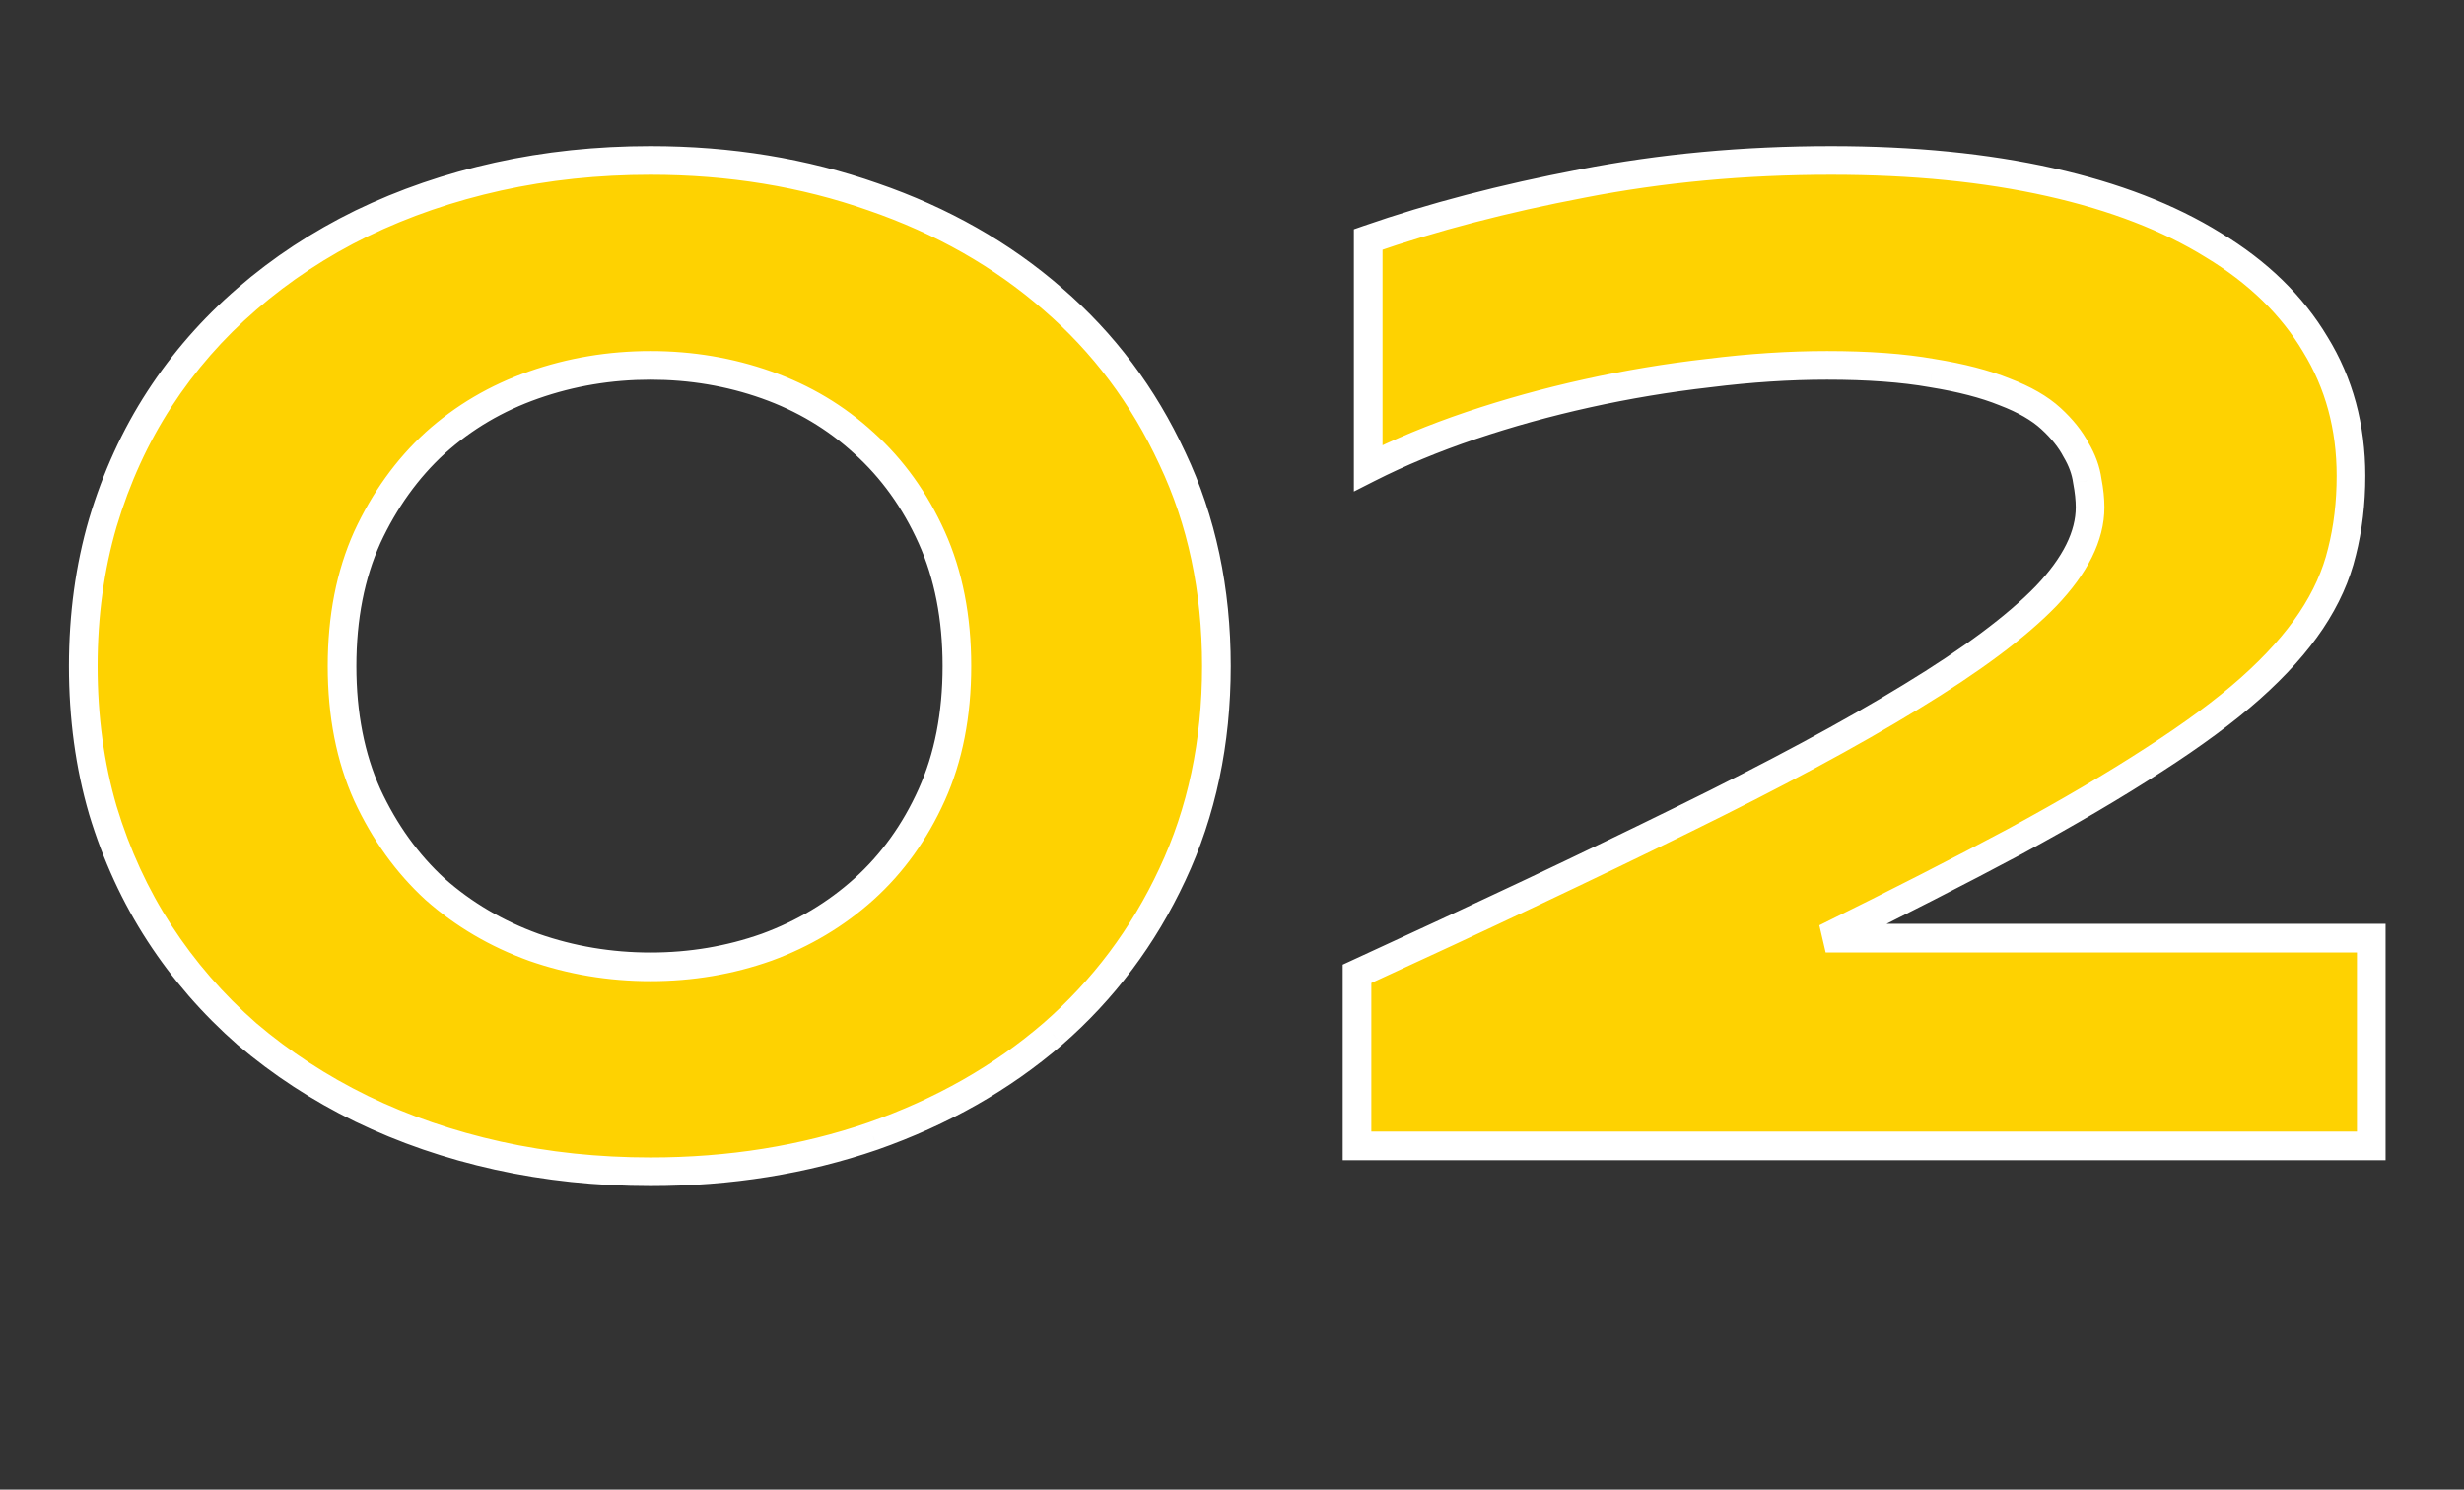
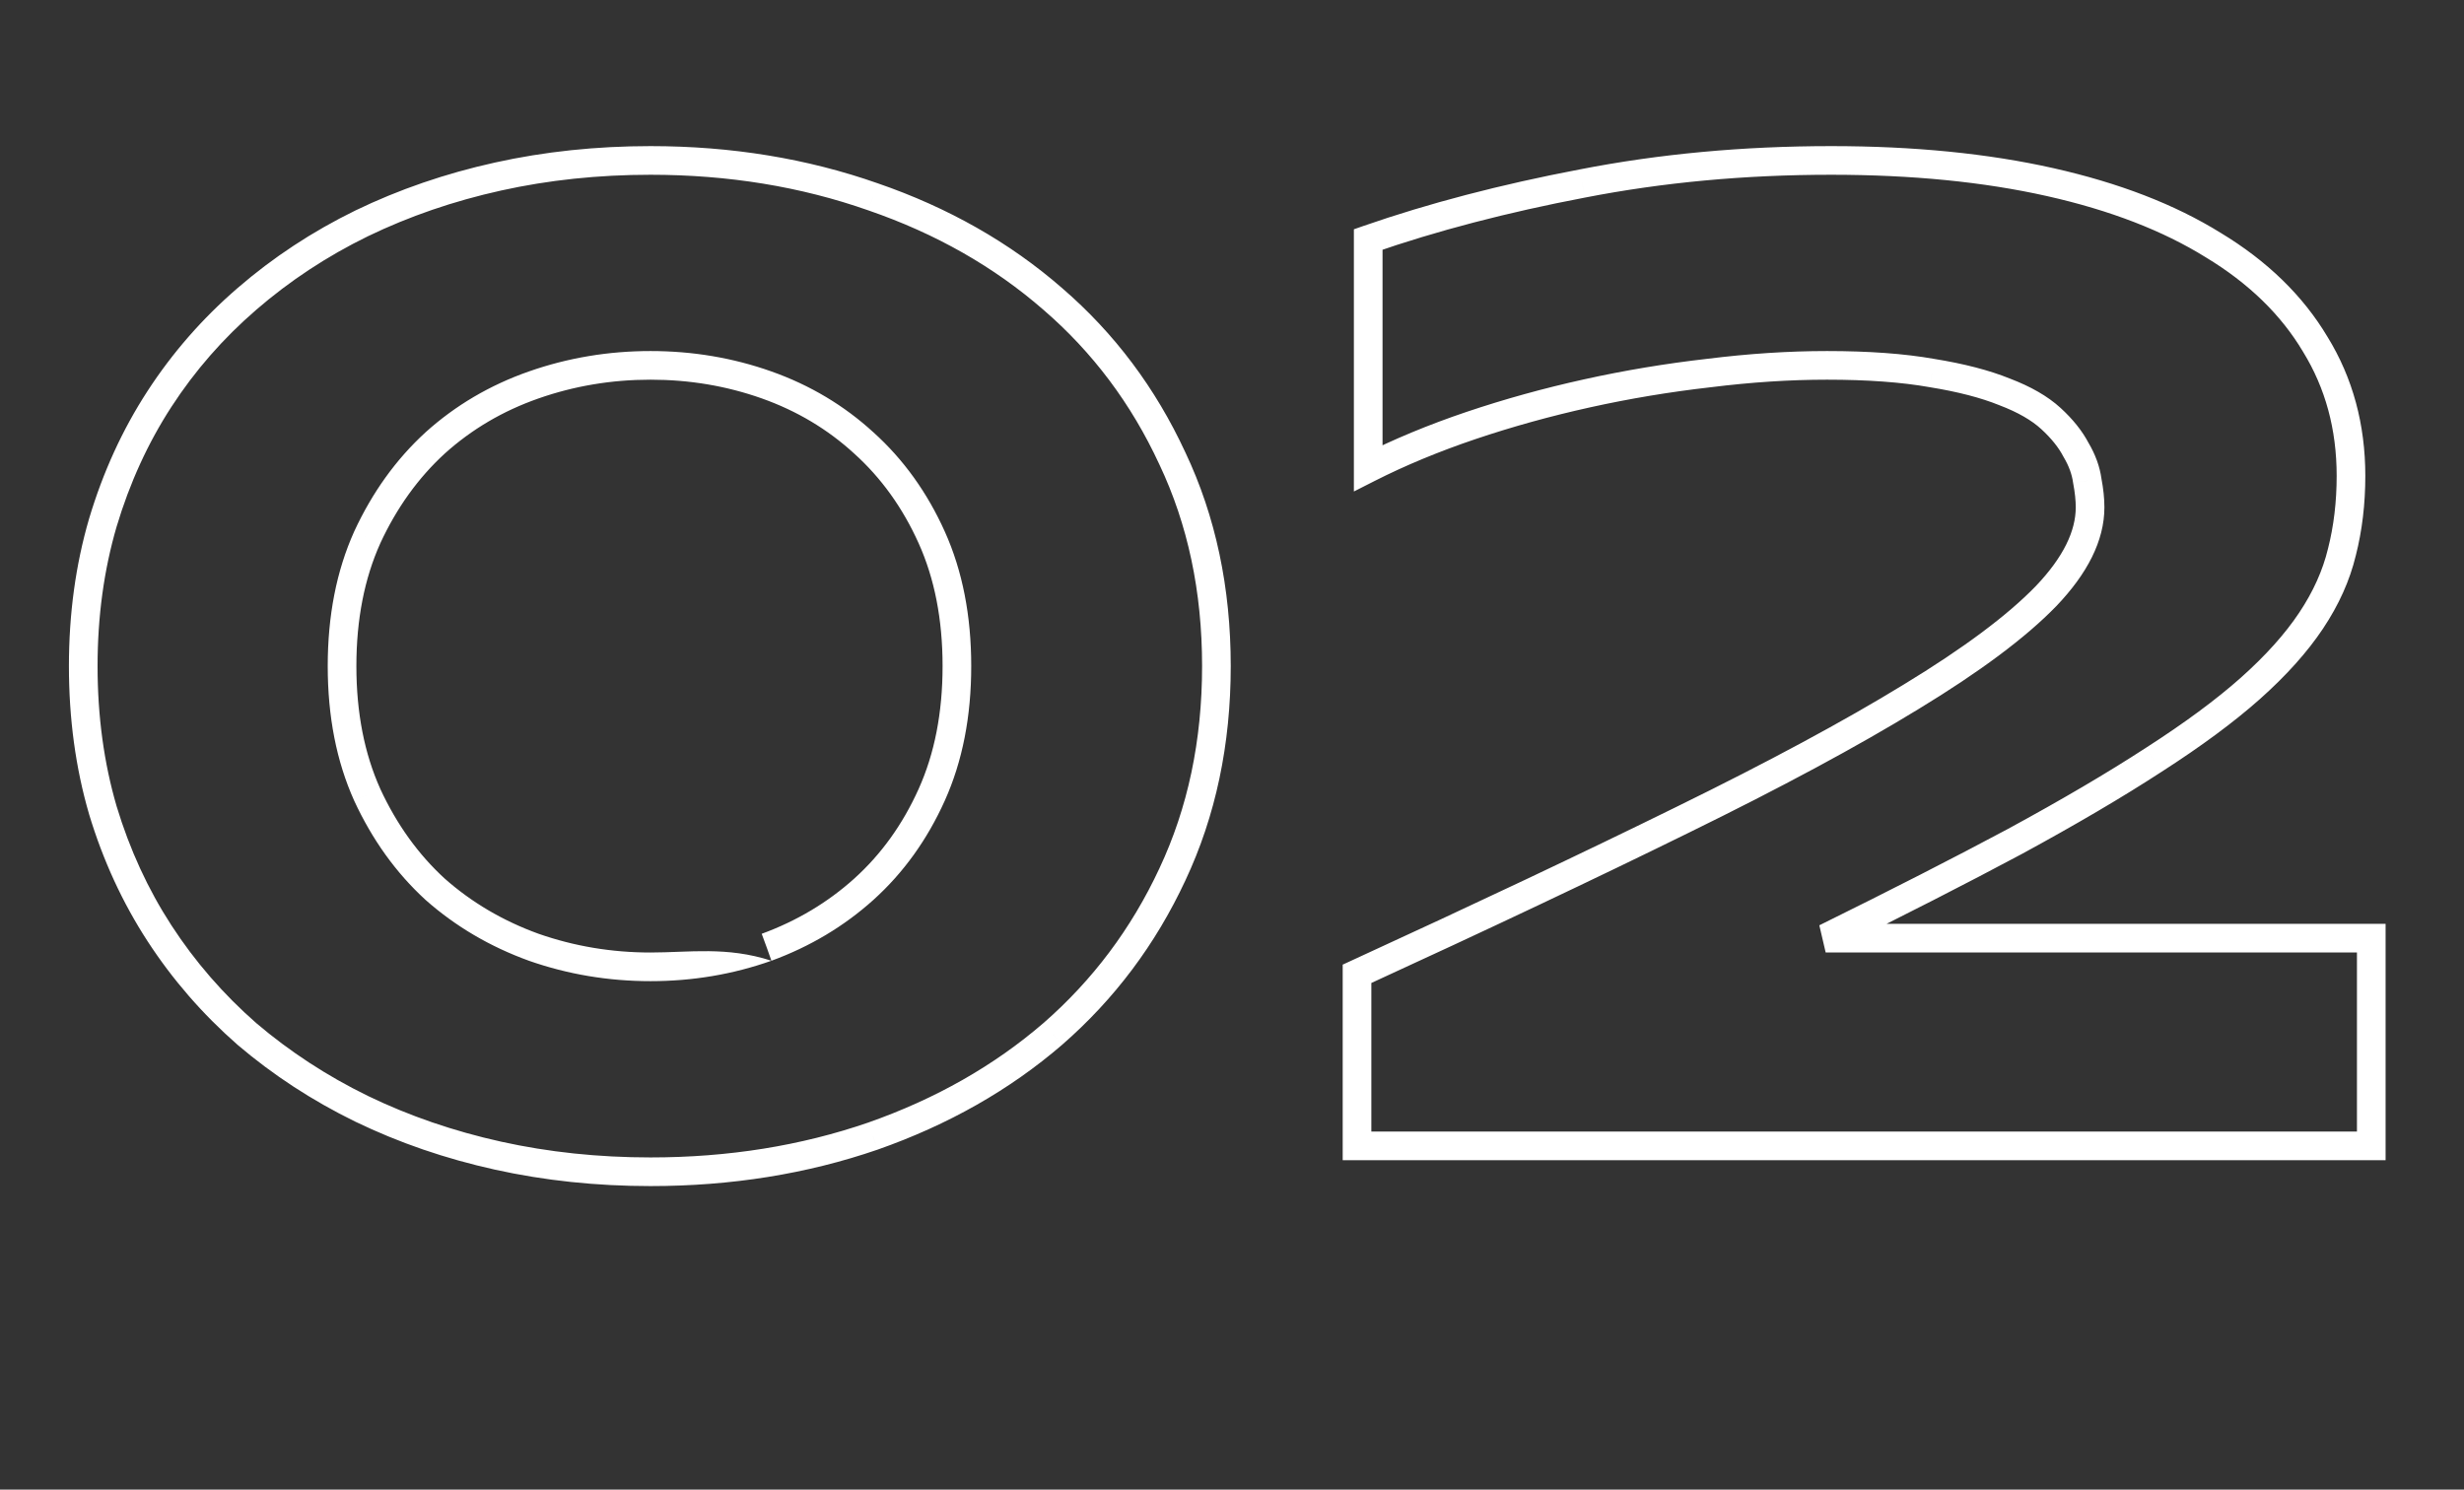
<svg xmlns="http://www.w3.org/2000/svg" width="172" height="104" viewBox="0 0 172 104" fill="none">
  <rect x="0" y="0" width="172" height="104" fill="#333333" stroke="none" />
-   <path d="M84.912 46.504C84.912 51.842 83.887 56.693 81.836 61.055C79.818 65.384 77.034 69.095 73.486 72.188C69.938 75.247 65.755 77.624 60.938 79.316C56.12 80.977 50.944 81.807 45.41 81.807C41.699 81.807 38.151 81.432 34.766 80.684C31.38 79.935 28.206 78.844 25.244 77.412C22.314 75.98 19.645 74.238 17.236 72.188C14.86 70.104 12.825 67.76 11.133 65.156C9.44 62.552 8.122 59.688 7.178 56.562C6.266 53.438 5.811 50.085 5.811 46.504C5.811 42.956 6.266 39.619 7.178 36.494C8.122 33.337 9.44 30.456 11.133 27.852C12.825 25.247 14.86 22.92 17.236 20.869C19.645 18.786 22.314 17.028 25.244 15.596C28.206 14.163 31.38 13.073 34.766 12.324C38.151 11.575 41.699 11.201 45.41 11.201C50.944 11.201 56.12 12.047 60.938 13.74C65.755 15.4 69.938 17.777 73.486 20.869C77.034 23.929 79.818 27.64 81.836 32.002C83.887 36.331 84.912 41.165 84.912 46.504ZM66.797 46.504C66.797 43.118 66.211 40.124 65.039 37.52C63.867 34.915 62.288 32.718 60.303 30.928C58.35 29.137 56.087 27.787 53.516 26.875C50.944 25.963 48.242 25.508 45.41 25.508C42.578 25.508 39.86 25.963 37.256 26.875C34.652 27.787 32.357 29.137 30.371 30.928C28.418 32.718 26.839 34.915 25.635 37.52C24.463 40.124 23.877 43.118 23.877 46.504C23.877 49.889 24.463 52.884 25.635 55.488C26.839 58.092 28.418 60.29 30.371 62.08C32.357 63.838 34.652 65.189 37.256 66.133C39.86 67.044 42.578 67.5 45.41 67.5C48.242 67.5 50.944 67.044 53.516 66.133C56.087 65.189 58.35 63.838 60.303 62.08C62.288 60.29 63.867 58.092 65.039 55.488C66.211 52.884 66.797 49.889 66.797 46.504ZM94.727 80V67.988C103.451 63.984 111.019 60.404 117.432 57.246C123.877 54.089 129.199 51.224 133.398 48.652C137.63 46.081 140.771 43.737 142.822 41.621C144.873 39.473 145.898 37.406 145.898 35.42C145.898 34.867 145.833 34.248 145.703 33.565C145.605 32.848 145.345 32.132 144.922 31.416C144.531 30.667 143.945 29.935 143.164 29.219C142.383 28.503 141.309 27.884 139.941 27.363C138.574 26.81 136.882 26.37 134.863 26.045C132.845 25.687 130.404 25.508 127.539 25.508C124.902 25.508 122.152 25.687 119.287 26.045C116.423 26.37 113.59 26.842 110.791 27.461C107.992 28.079 105.29 28.828 102.686 29.707C100.081 30.586 97.689 31.579 95.508 32.685V16.719C100 15.156 104.98 13.854 110.449 12.812C115.951 11.738 121.745 11.201 127.832 11.201C133.529 11.201 138.623 11.706 143.115 12.715C147.607 13.724 151.4 15.189 154.492 17.109C157.617 18.997 159.993 21.309 161.621 24.043C163.281 26.745 164.111 29.805 164.111 33.223C164.111 35.111 163.9 36.885 163.477 38.545C163.086 40.172 162.37 41.768 161.328 43.33C160.286 44.893 158.87 46.471 157.08 48.066C155.322 49.629 153.076 51.289 150.342 53.047C147.64 54.805 144.401 56.709 140.625 58.76C136.849 60.778 132.454 63.024 127.441 65.498H165.527V80H94.727Z" fill="#FED201" />
-   <path d="M81.836 61.055L80.931 60.629L80.93 60.632L81.836 61.055ZM73.486 72.188L74.139 72.945L74.143 72.941L73.486 72.188ZM60.938 79.316L61.263 80.262L61.269 80.26L60.938 79.316ZM25.244 77.412L24.805 78.311L24.809 78.312L25.244 77.412ZM17.236 72.188L16.577 72.939L16.583 72.944L16.588 72.949L17.236 72.188ZM7.178 56.562L6.218 56.843L6.22 56.852L7.178 56.562ZM7.178 36.494L6.22 36.208L6.218 36.214L7.178 36.494ZM11.133 27.852L10.294 27.307L11.133 27.852ZM17.236 20.869L17.89 21.626L17.89 21.625L17.236 20.869ZM25.244 15.596L24.809 14.695L24.805 14.697L25.244 15.596ZM60.938 13.74L60.606 14.684L60.612 14.686L60.938 13.74ZM73.486 20.869L72.829 21.623L72.833 21.626L73.486 20.869ZM81.836 32.002L80.928 32.422L80.932 32.43L81.836 32.002ZM60.303 30.928L59.627 31.665L59.633 31.67L60.303 30.928ZM30.371 30.928L29.701 30.185L29.695 30.191L30.371 30.928ZM25.635 37.52L24.727 37.1L24.723 37.109L25.635 37.52ZM25.635 55.488L24.723 55.899L24.727 55.908L25.635 55.488ZM30.371 62.08L29.695 62.817L29.702 62.823L29.708 62.829L30.371 62.08ZM37.256 66.133L36.915 67.073L36.925 67.077L37.256 66.133ZM53.516 66.133L53.85 67.075L53.86 67.072L53.516 66.133ZM60.303 62.08L60.972 62.823L60.972 62.823L60.303 62.08ZM83.912 46.504C83.912 51.711 82.913 56.414 80.931 60.629L82.741 61.48C84.861 56.971 85.912 51.974 85.912 46.504H83.912ZM80.93 60.632C78.969 64.837 76.27 68.434 72.829 71.434L74.143 72.941C77.799 69.756 80.666 65.931 82.742 61.477L80.93 60.632ZM72.833 71.43C69.388 74.401 65.317 76.718 60.606 78.373L61.269 80.26C66.194 78.529 70.488 76.093 74.139 72.945L72.833 71.43ZM60.612 78.371C55.907 79.992 50.843 80.807 45.41 80.807V82.807C51.045 82.807 56.332 81.961 61.263 80.262L60.612 78.371ZM45.41 80.807C41.767 80.807 38.291 80.439 34.982 79.707L34.55 81.66C38.011 82.425 41.632 82.807 45.41 82.807V80.807ZM34.982 79.707C31.668 78.974 28.568 77.909 25.679 76.512L24.809 78.312C27.845 79.78 31.093 80.895 34.55 81.66L34.982 79.707ZM25.683 76.514C22.826 75.117 20.228 73.421 17.885 71.426L16.588 72.949C19.063 75.056 21.802 76.843 24.805 78.311L25.683 76.514ZM17.896 71.436C15.587 69.412 13.613 67.137 11.971 64.611L10.294 65.701C12.038 68.384 14.133 70.797 16.577 72.939L17.896 71.436ZM11.971 64.611C10.333 62.09 9.053 59.312 8.135 56.273L6.22 56.852C7.19 60.062 8.548 63.014 10.294 65.701L11.971 64.611ZM8.138 56.282C7.255 53.257 6.811 49.999 6.811 46.504H4.811C4.811 50.17 5.277 53.618 6.218 56.843L8.138 56.282ZM6.811 46.504C6.811 43.042 7.255 39.8 8.138 36.774L6.218 36.214C5.277 39.438 4.811 42.869 4.811 46.504H6.811ZM8.136 36.781C9.054 33.709 10.334 30.916 11.971 28.397L10.294 27.307C8.547 29.995 7.189 32.964 6.22 36.208L8.136 36.781ZM11.971 28.397C13.612 25.872 15.584 23.616 17.89 21.626L16.583 20.112C14.136 22.224 12.039 24.622 10.294 27.307L11.971 28.397ZM17.89 21.625C20.233 19.6 22.829 17.889 25.683 16.494L24.805 14.697C21.8 16.167 19.058 17.972 16.582 20.113L17.89 21.625ZM25.679 16.496C28.568 15.099 31.668 14.034 34.982 13.301L34.55 11.348C31.093 12.112 27.845 13.228 24.809 14.695L25.679 16.496ZM34.982 13.301C38.291 12.569 41.767 12.201 45.41 12.201V10.201C41.632 10.201 38.011 10.582 34.55 11.348L34.982 13.301ZM45.41 12.201C50.841 12.201 55.903 13.031 60.606 14.684L61.269 12.797C56.336 11.064 51.047 10.201 45.41 10.201V12.201ZM60.612 14.686C65.318 16.307 69.386 18.622 72.829 21.623L74.143 20.115C70.49 16.931 66.193 14.493 61.263 12.795L60.612 14.686ZM72.833 21.626C76.271 24.591 78.968 28.186 80.928 32.422L82.743 31.582C80.667 27.094 77.798 23.267 74.139 20.112L72.833 21.626ZM80.932 32.43C82.913 36.611 83.912 41.296 83.912 46.504H85.912C85.912 41.034 84.861 36.052 82.74 31.574L80.932 32.43ZM67.797 46.504C67.797 43.003 67.191 39.864 65.951 37.109L64.127 37.93C65.231 40.383 65.797 43.234 65.797 46.504H67.797ZM65.951 37.109C64.726 34.387 63.068 32.074 60.972 30.185L59.633 31.67C61.509 33.362 63.008 35.443 64.127 37.93L65.951 37.109ZM60.978 30.191C58.923 28.307 56.544 26.887 53.85 25.933L53.182 27.817C55.63 28.686 57.776 29.968 59.627 31.665L60.978 30.191ZM53.85 25.933C51.167 24.982 48.352 24.508 45.41 24.508V26.508C48.133 26.508 50.721 26.945 53.182 27.817L53.85 25.933ZM45.41 24.508C42.469 24.508 39.639 24.982 36.925 25.931L37.586 27.819C40.081 26.945 42.688 26.508 45.41 26.508V24.508ZM36.925 25.931C34.2 26.885 31.789 28.303 29.701 30.185L31.041 31.67C32.925 29.972 35.103 28.688 37.586 27.819L36.925 25.931ZM29.695 30.191C27.637 32.078 25.983 34.386 24.727 37.1L26.542 37.939C27.696 35.445 29.199 33.359 31.047 31.665L29.695 30.191ZM24.723 37.109C23.483 39.864 22.877 43.003 22.877 46.504H24.877C24.877 43.234 25.443 40.383 26.547 37.93L24.723 37.109ZM22.877 46.504C22.877 50.005 23.483 53.144 24.723 55.899L26.547 55.078C25.443 52.624 24.877 49.774 24.877 46.504H22.877ZM24.727 55.908C25.983 58.622 27.637 60.93 29.695 62.817L31.047 61.343C29.199 59.649 27.696 57.563 26.542 55.069L24.727 55.908ZM29.708 62.829C31.792 64.674 34.198 66.088 36.915 67.073L37.597 65.193C35.106 64.29 32.921 63.002 31.034 61.331L29.708 62.829ZM36.925 67.077C39.639 68.026 42.469 68.5 45.41 68.5V66.5C42.688 66.5 40.081 66.062 37.586 65.189L36.925 67.077ZM45.41 68.5C48.352 68.5 51.167 68.026 53.85 67.075L53.182 65.19C50.721 66.062 48.133 66.5 45.41 66.5V68.5ZM53.86 67.072C56.546 66.086 58.92 64.67 60.972 62.823L59.634 61.337C57.779 63.006 55.628 64.292 53.171 65.194L53.86 67.072ZM60.972 62.823C63.068 60.933 64.726 58.62 65.951 55.899L64.127 55.078C63.008 57.565 61.509 59.646 59.633 61.337L60.972 62.823ZM65.951 55.899C67.191 53.144 67.797 50.005 67.797 46.504H65.797C65.797 49.774 65.231 52.624 64.127 55.078L65.951 55.899ZM94.727 80H93.727V81H94.727V80ZM94.727 67.988L94.309 67.079L93.727 67.347V67.988H94.727ZM117.432 57.246L116.992 56.348L116.99 56.349L117.432 57.246ZM133.398 48.652L132.879 47.798L132.876 47.8L133.398 48.652ZM142.822 41.621L143.54 42.317L143.546 42.312L142.822 41.621ZM145.703 33.565L144.712 33.7L144.716 33.726L144.721 33.752L145.703 33.565ZM144.922 31.416L144.035 31.879L144.048 31.902L144.061 31.925L144.922 31.416ZM139.941 27.363L139.566 28.29L139.576 28.294L139.585 28.298L139.941 27.363ZM134.863 26.045L134.689 27.029L134.696 27.031L134.704 27.032L134.863 26.045ZM119.287 26.045L119.4 27.039L119.411 27.037L119.287 26.045ZM95.508 32.685H94.508V34.314L95.96 33.577L95.508 32.685ZM95.508 16.719L95.179 15.774L94.508 16.008V16.719H95.508ZM110.449 12.812L110.636 13.795L110.641 13.794L110.449 12.812ZM154.492 17.109L153.965 17.959L153.975 17.965L154.492 17.109ZM161.621 24.043L160.762 24.555L160.769 24.567L161.621 24.043ZM163.477 38.545L162.507 38.298L162.504 38.312L163.477 38.545ZM157.08 48.066L157.744 48.814L157.745 48.813L157.08 48.066ZM150.342 53.047L149.801 52.206L149.796 52.209L150.342 53.047ZM140.625 58.76L141.096 59.642L141.102 59.639L140.625 58.76ZM127.441 65.498L126.999 64.601L127.441 66.498V65.498ZM165.527 65.498H166.527V64.498H165.527V65.498ZM165.527 80V81H166.527V80H165.527ZM95.727 80V67.988H93.727V80H95.727ZM95.144 68.897C103.873 64.891 111.45 61.306 117.873 58.143L116.99 56.349C110.588 59.501 103.028 63.078 94.309 67.079L95.144 68.897ZM117.872 58.144C124.334 54.978 129.686 52.099 133.921 49.505L132.876 47.8C128.713 50.349 123.42 53.199 116.992 56.348L117.872 58.144ZM133.918 49.507C138.18 46.917 141.404 44.522 143.54 42.317L142.104 40.925C140.139 42.953 137.08 45.245 132.879 47.798L133.918 49.507ZM143.546 42.312C145.687 40.068 146.898 37.765 146.898 35.42H144.898C144.898 37.046 144.059 38.878 142.099 40.931L143.546 42.312ZM146.898 35.42C146.898 34.79 146.825 34.108 146.685 33.377L144.721 33.752C144.842 34.389 144.898 34.943 144.898 35.42H146.898ZM146.694 33.429C146.576 32.563 146.264 31.721 145.783 30.907L144.061 31.925C144.427 32.543 144.635 33.134 144.712 33.7L146.694 33.429ZM145.808 30.953C145.352 30.079 144.686 29.257 143.84 28.482L142.488 29.956C143.205 30.613 143.71 31.256 144.035 31.879L145.808 30.953ZM143.84 28.482C142.937 27.654 141.741 26.979 140.297 26.429L139.585 28.298C140.876 28.79 141.828 29.351 142.488 29.956L143.84 28.482ZM140.317 26.436C138.859 25.846 137.089 25.391 135.023 25.058L134.704 27.032C136.674 27.35 138.289 27.773 139.566 28.29L140.317 26.436ZM135.038 25.06C132.944 24.689 130.441 24.508 127.539 24.508V26.508C130.366 26.508 132.746 26.685 134.689 27.029L135.038 25.06ZM127.539 24.508C124.857 24.508 122.065 24.69 119.163 25.053L119.411 27.037C122.238 26.684 124.947 26.508 127.539 26.508V24.508ZM119.174 25.051C116.275 25.381 113.409 25.858 110.575 26.485L111.007 28.437C113.772 27.826 116.57 27.36 119.4 27.038L119.174 25.051ZM110.575 26.485C107.742 27.11 105.006 27.869 102.366 28.759L103.005 30.654C105.574 29.788 108.241 29.048 111.007 28.437L110.575 26.485ZM102.366 28.759C99.722 29.652 97.284 30.663 95.055 31.794L95.96 33.577C98.094 32.495 100.441 31.52 103.005 30.654L102.366 28.759ZM96.508 32.685V16.719H94.508V32.685H96.508ZM95.836 17.663C100.275 16.119 105.208 14.829 110.636 13.795L110.262 11.83C104.753 12.88 99.725 14.193 95.179 15.774L95.836 17.663ZM110.641 13.794C116.074 12.733 121.804 12.201 127.832 12.201V10.201C121.686 10.201 115.827 10.743 110.258 11.831L110.641 13.794ZM127.832 12.201C133.472 12.201 138.49 12.701 142.896 13.691L143.334 11.739C138.756 10.711 133.586 10.201 127.832 10.201V12.201ZM142.896 13.691C147.307 14.681 150.989 16.111 153.965 17.959L155.02 16.26C151.811 14.267 147.908 12.767 143.334 11.739L142.896 13.691ZM153.975 17.965C156.98 19.781 159.23 21.981 160.762 24.555L162.48 23.532C160.757 20.636 158.254 18.214 155.009 16.253L153.975 17.965ZM160.769 24.567C162.325 27.099 163.111 29.975 163.111 33.223H165.111C165.111 29.635 164.238 26.391 162.473 23.519L160.769 24.567ZM163.111 33.223C163.111 35.036 162.908 36.726 162.508 38.298L164.446 38.792C164.891 37.043 165.111 35.186 165.111 33.223H163.111ZM162.504 38.312C162.144 39.812 161.48 41.299 160.496 42.775L162.16 43.885C163.259 42.236 164.028 40.533 164.449 38.778L162.504 38.312ZM160.496 42.775C159.513 44.251 158.158 45.767 156.415 47.32L157.745 48.813C159.583 47.176 161.06 45.535 162.16 43.885L160.496 42.775ZM156.416 47.319C154.708 48.837 152.507 50.466 149.801 52.206L150.883 53.888C153.645 52.112 155.936 50.421 157.744 48.814L156.416 47.319ZM149.796 52.209C147.123 53.948 143.908 55.839 140.148 57.881L141.102 59.639C144.894 57.579 148.157 55.661 150.887 53.885L149.796 52.209ZM140.154 57.878C136.389 59.89 132.005 62.131 126.999 64.601L127.884 66.395C132.904 63.917 137.308 61.666 141.096 59.642L140.154 57.878ZM127.441 66.498H165.527V64.498H127.441V66.498ZM164.527 65.498V80H166.527V65.498H164.527ZM165.527 79H94.727V81H165.527V79Z" fill="white" />
+   <path d="M81.836 61.055L80.931 60.629L80.93 60.632L81.836 61.055ZM73.486 72.188L74.139 72.945L74.143 72.941L73.486 72.188ZM60.938 79.316L61.263 80.262L61.269 80.26L60.938 79.316ZM25.244 77.412L24.805 78.311L24.809 78.312L25.244 77.412ZM17.236 72.188L16.577 72.939L16.583 72.944L16.588 72.949L17.236 72.188ZM7.178 56.562L6.218 56.843L6.22 56.852L7.178 56.562ZM7.178 36.494L6.22 36.208L6.218 36.214L7.178 36.494ZM11.133 27.852L10.294 27.307L11.133 27.852ZM17.236 20.869L17.89 21.626L17.89 21.625L17.236 20.869ZM25.244 15.596L24.809 14.695L24.805 14.697L25.244 15.596ZM60.938 13.74L60.606 14.684L60.612 14.686L60.938 13.74ZM73.486 20.869L72.829 21.623L72.833 21.626L73.486 20.869ZM81.836 32.002L80.928 32.422L80.932 32.43L81.836 32.002ZM60.303 30.928L59.627 31.665L59.633 31.67L60.303 30.928ZM30.371 30.928L29.701 30.185L29.695 30.191L30.371 30.928ZM25.635 37.52L24.727 37.1L24.723 37.109L25.635 37.52ZM25.635 55.488L24.723 55.899L24.727 55.908L25.635 55.488ZM30.371 62.08L29.695 62.817L29.702 62.823L29.708 62.829L30.371 62.08ZM37.256 66.133L36.915 67.073L36.925 67.077L37.256 66.133ZM53.516 66.133L53.85 67.075L53.86 67.072L53.516 66.133ZM60.303 62.08L60.972 62.823L60.972 62.823L60.303 62.08ZM83.912 46.504C83.912 51.711 82.913 56.414 80.931 60.629L82.741 61.48C84.861 56.971 85.912 51.974 85.912 46.504H83.912ZM80.93 60.632C78.969 64.837 76.27 68.434 72.829 71.434L74.143 72.941C77.799 69.756 80.666 65.931 82.742 61.477L80.93 60.632ZM72.833 71.43C69.388 74.401 65.317 76.718 60.606 78.373L61.269 80.26C66.194 78.529 70.488 76.093 74.139 72.945L72.833 71.43ZM60.612 78.371C55.907 79.992 50.843 80.807 45.41 80.807V82.807C51.045 82.807 56.332 81.961 61.263 80.262L60.612 78.371ZM45.41 80.807C41.767 80.807 38.291 80.439 34.982 79.707L34.55 81.66C38.011 82.425 41.632 82.807 45.41 82.807V80.807ZM34.982 79.707C31.668 78.974 28.568 77.909 25.679 76.512L24.809 78.312C27.845 79.78 31.093 80.895 34.55 81.66L34.982 79.707ZM25.683 76.514C22.826 75.117 20.228 73.421 17.885 71.426L16.588 72.949C19.063 75.056 21.802 76.843 24.805 78.311L25.683 76.514ZM17.896 71.436C15.587 69.412 13.613 67.137 11.971 64.611L10.294 65.701C12.038 68.384 14.133 70.797 16.577 72.939L17.896 71.436ZM11.971 64.611C10.333 62.09 9.053 59.312 8.135 56.273L6.22 56.852C7.19 60.062 8.548 63.014 10.294 65.701L11.971 64.611ZM8.138 56.282C7.255 53.257 6.811 49.999 6.811 46.504H4.811C4.811 50.17 5.277 53.618 6.218 56.843L8.138 56.282ZM6.811 46.504C6.811 43.042 7.255 39.8 8.138 36.774L6.218 36.214C5.277 39.438 4.811 42.869 4.811 46.504H6.811ZM8.136 36.781C9.054 33.709 10.334 30.916 11.971 28.397L10.294 27.307C8.547 29.995 7.189 32.964 6.22 36.208L8.136 36.781ZM11.971 28.397C13.612 25.872 15.584 23.616 17.89 21.626L16.583 20.112C14.136 22.224 12.039 24.622 10.294 27.307L11.971 28.397ZM17.89 21.625C20.233 19.6 22.829 17.889 25.683 16.494L24.805 14.697C21.8 16.167 19.058 17.972 16.582 20.113L17.89 21.625ZM25.679 16.496C28.568 15.099 31.668 14.034 34.982 13.301L34.55 11.348C31.093 12.112 27.845 13.228 24.809 14.695L25.679 16.496ZM34.982 13.301C38.291 12.569 41.767 12.201 45.41 12.201V10.201C41.632 10.201 38.011 10.582 34.55 11.348L34.982 13.301ZM45.41 12.201C50.841 12.201 55.903 13.031 60.606 14.684L61.269 12.797C56.336 11.064 51.047 10.201 45.41 10.201V12.201ZM60.612 14.686C65.318 16.307 69.386 18.622 72.829 21.623L74.143 20.115C70.49 16.931 66.193 14.493 61.263 12.795L60.612 14.686ZM72.833 21.626C76.271 24.591 78.968 28.186 80.928 32.422L82.743 31.582C80.667 27.094 77.798 23.267 74.139 20.112L72.833 21.626ZM80.932 32.43C82.913 36.611 83.912 41.296 83.912 46.504H85.912C85.912 41.034 84.861 36.052 82.74 31.574L80.932 32.43ZM67.797 46.504C67.797 43.003 67.191 39.864 65.951 37.109L64.127 37.93C65.231 40.383 65.797 43.234 65.797 46.504H67.797ZM65.951 37.109C64.726 34.387 63.068 32.074 60.972 30.185L59.633 31.67C61.509 33.362 63.008 35.443 64.127 37.93L65.951 37.109ZM60.978 30.191C58.923 28.307 56.544 26.887 53.85 25.933L53.182 27.817C55.63 28.686 57.776 29.968 59.627 31.665L60.978 30.191ZM53.85 25.933C51.167 24.982 48.352 24.508 45.41 24.508V26.508C48.133 26.508 50.721 26.945 53.182 27.817L53.85 25.933ZM45.41 24.508C42.469 24.508 39.639 24.982 36.925 25.931L37.586 27.819C40.081 26.945 42.688 26.508 45.41 26.508V24.508ZM36.925 25.931C34.2 26.885 31.789 28.303 29.701 30.185L31.041 31.67C32.925 29.972 35.103 28.688 37.586 27.819L36.925 25.931ZM29.695 30.191C27.637 32.078 25.983 34.386 24.727 37.1L26.542 37.939C27.696 35.445 29.199 33.359 31.047 31.665L29.695 30.191ZM24.723 37.109C23.483 39.864 22.877 43.003 22.877 46.504H24.877C24.877 43.234 25.443 40.383 26.547 37.93L24.723 37.109ZM22.877 46.504C22.877 50.005 23.483 53.144 24.723 55.899L26.547 55.078C25.443 52.624 24.877 49.774 24.877 46.504H22.877ZM24.727 55.908C25.983 58.622 27.637 60.93 29.695 62.817L31.047 61.343C29.199 59.649 27.696 57.563 26.542 55.069L24.727 55.908ZM29.708 62.829C31.792 64.674 34.198 66.088 36.915 67.073L37.597 65.193C35.106 64.29 32.921 63.002 31.034 61.331L29.708 62.829ZM36.925 67.077C39.639 68.026 42.469 68.5 45.41 68.5V66.5C42.688 66.5 40.081 66.062 37.586 65.189L36.925 67.077ZM45.41 68.5C48.352 68.5 51.167 68.026 53.85 67.075C50.721 66.062 48.133 66.5 45.41 66.5V68.5ZM53.86 67.072C56.546 66.086 58.92 64.67 60.972 62.823L59.634 61.337C57.779 63.006 55.628 64.292 53.171 65.194L53.86 67.072ZM60.972 62.823C63.068 60.933 64.726 58.62 65.951 55.899L64.127 55.078C63.008 57.565 61.509 59.646 59.633 61.337L60.972 62.823ZM65.951 55.899C67.191 53.144 67.797 50.005 67.797 46.504H65.797C65.797 49.774 65.231 52.624 64.127 55.078L65.951 55.899ZM94.727 80H93.727V81H94.727V80ZM94.727 67.988L94.309 67.079L93.727 67.347V67.988H94.727ZM117.432 57.246L116.992 56.348L116.99 56.349L117.432 57.246ZM133.398 48.652L132.879 47.798L132.876 47.8L133.398 48.652ZM142.822 41.621L143.54 42.317L143.546 42.312L142.822 41.621ZM145.703 33.565L144.712 33.7L144.716 33.726L144.721 33.752L145.703 33.565ZM144.922 31.416L144.035 31.879L144.048 31.902L144.061 31.925L144.922 31.416ZM139.941 27.363L139.566 28.29L139.576 28.294L139.585 28.298L139.941 27.363ZM134.863 26.045L134.689 27.029L134.696 27.031L134.704 27.032L134.863 26.045ZM119.287 26.045L119.4 27.039L119.411 27.037L119.287 26.045ZM95.508 32.685H94.508V34.314L95.96 33.577L95.508 32.685ZM95.508 16.719L95.179 15.774L94.508 16.008V16.719H95.508ZM110.449 12.812L110.636 13.795L110.641 13.794L110.449 12.812ZM154.492 17.109L153.965 17.959L153.975 17.965L154.492 17.109ZM161.621 24.043L160.762 24.555L160.769 24.567L161.621 24.043ZM163.477 38.545L162.507 38.298L162.504 38.312L163.477 38.545ZM157.08 48.066L157.744 48.814L157.745 48.813L157.08 48.066ZM150.342 53.047L149.801 52.206L149.796 52.209L150.342 53.047ZM140.625 58.76L141.096 59.642L141.102 59.639L140.625 58.76ZM127.441 65.498L126.999 64.601L127.441 66.498V65.498ZM165.527 65.498H166.527V64.498H165.527V65.498ZM165.527 80V81H166.527V80H165.527ZM95.727 80V67.988H93.727V80H95.727ZM95.144 68.897C103.873 64.891 111.45 61.306 117.873 58.143L116.99 56.349C110.588 59.501 103.028 63.078 94.309 67.079L95.144 68.897ZM117.872 58.144C124.334 54.978 129.686 52.099 133.921 49.505L132.876 47.8C128.713 50.349 123.42 53.199 116.992 56.348L117.872 58.144ZM133.918 49.507C138.18 46.917 141.404 44.522 143.54 42.317L142.104 40.925C140.139 42.953 137.08 45.245 132.879 47.798L133.918 49.507ZM143.546 42.312C145.687 40.068 146.898 37.765 146.898 35.42H144.898C144.898 37.046 144.059 38.878 142.099 40.931L143.546 42.312ZM146.898 35.42C146.898 34.79 146.825 34.108 146.685 33.377L144.721 33.752C144.842 34.389 144.898 34.943 144.898 35.42H146.898ZM146.694 33.429C146.576 32.563 146.264 31.721 145.783 30.907L144.061 31.925C144.427 32.543 144.635 33.134 144.712 33.7L146.694 33.429ZM145.808 30.953C145.352 30.079 144.686 29.257 143.84 28.482L142.488 29.956C143.205 30.613 143.71 31.256 144.035 31.879L145.808 30.953ZM143.84 28.482C142.937 27.654 141.741 26.979 140.297 26.429L139.585 28.298C140.876 28.79 141.828 29.351 142.488 29.956L143.84 28.482ZM140.317 26.436C138.859 25.846 137.089 25.391 135.023 25.058L134.704 27.032C136.674 27.35 138.289 27.773 139.566 28.29L140.317 26.436ZM135.038 25.06C132.944 24.689 130.441 24.508 127.539 24.508V26.508C130.366 26.508 132.746 26.685 134.689 27.029L135.038 25.06ZM127.539 24.508C124.857 24.508 122.065 24.69 119.163 25.053L119.411 27.037C122.238 26.684 124.947 26.508 127.539 26.508V24.508ZM119.174 25.051C116.275 25.381 113.409 25.858 110.575 26.485L111.007 28.437C113.772 27.826 116.57 27.36 119.4 27.038L119.174 25.051ZM110.575 26.485C107.742 27.11 105.006 27.869 102.366 28.759L103.005 30.654C105.574 29.788 108.241 29.048 111.007 28.437L110.575 26.485ZM102.366 28.759C99.722 29.652 97.284 30.663 95.055 31.794L95.96 33.577C98.094 32.495 100.441 31.52 103.005 30.654L102.366 28.759ZM96.508 32.685V16.719H94.508V32.685H96.508ZM95.836 17.663C100.275 16.119 105.208 14.829 110.636 13.795L110.262 11.83C104.753 12.88 99.725 14.193 95.179 15.774L95.836 17.663ZM110.641 13.794C116.074 12.733 121.804 12.201 127.832 12.201V10.201C121.686 10.201 115.827 10.743 110.258 11.831L110.641 13.794ZM127.832 12.201C133.472 12.201 138.49 12.701 142.896 13.691L143.334 11.739C138.756 10.711 133.586 10.201 127.832 10.201V12.201ZM142.896 13.691C147.307 14.681 150.989 16.111 153.965 17.959L155.02 16.26C151.811 14.267 147.908 12.767 143.334 11.739L142.896 13.691ZM153.975 17.965C156.98 19.781 159.23 21.981 160.762 24.555L162.48 23.532C160.757 20.636 158.254 18.214 155.009 16.253L153.975 17.965ZM160.769 24.567C162.325 27.099 163.111 29.975 163.111 33.223H165.111C165.111 29.635 164.238 26.391 162.473 23.519L160.769 24.567ZM163.111 33.223C163.111 35.036 162.908 36.726 162.508 38.298L164.446 38.792C164.891 37.043 165.111 35.186 165.111 33.223H163.111ZM162.504 38.312C162.144 39.812 161.48 41.299 160.496 42.775L162.16 43.885C163.259 42.236 164.028 40.533 164.449 38.778L162.504 38.312ZM160.496 42.775C159.513 44.251 158.158 45.767 156.415 47.32L157.745 48.813C159.583 47.176 161.06 45.535 162.16 43.885L160.496 42.775ZM156.416 47.319C154.708 48.837 152.507 50.466 149.801 52.206L150.883 53.888C153.645 52.112 155.936 50.421 157.744 48.814L156.416 47.319ZM149.796 52.209C147.123 53.948 143.908 55.839 140.148 57.881L141.102 59.639C144.894 57.579 148.157 55.661 150.887 53.885L149.796 52.209ZM140.154 57.878C136.389 59.89 132.005 62.131 126.999 64.601L127.884 66.395C132.904 63.917 137.308 61.666 141.096 59.642L140.154 57.878ZM127.441 66.498H165.527V64.498H127.441V66.498ZM164.527 65.498V80H166.527V65.498H164.527ZM165.527 79H94.727V81H165.527V79Z" fill="white" />
</svg>